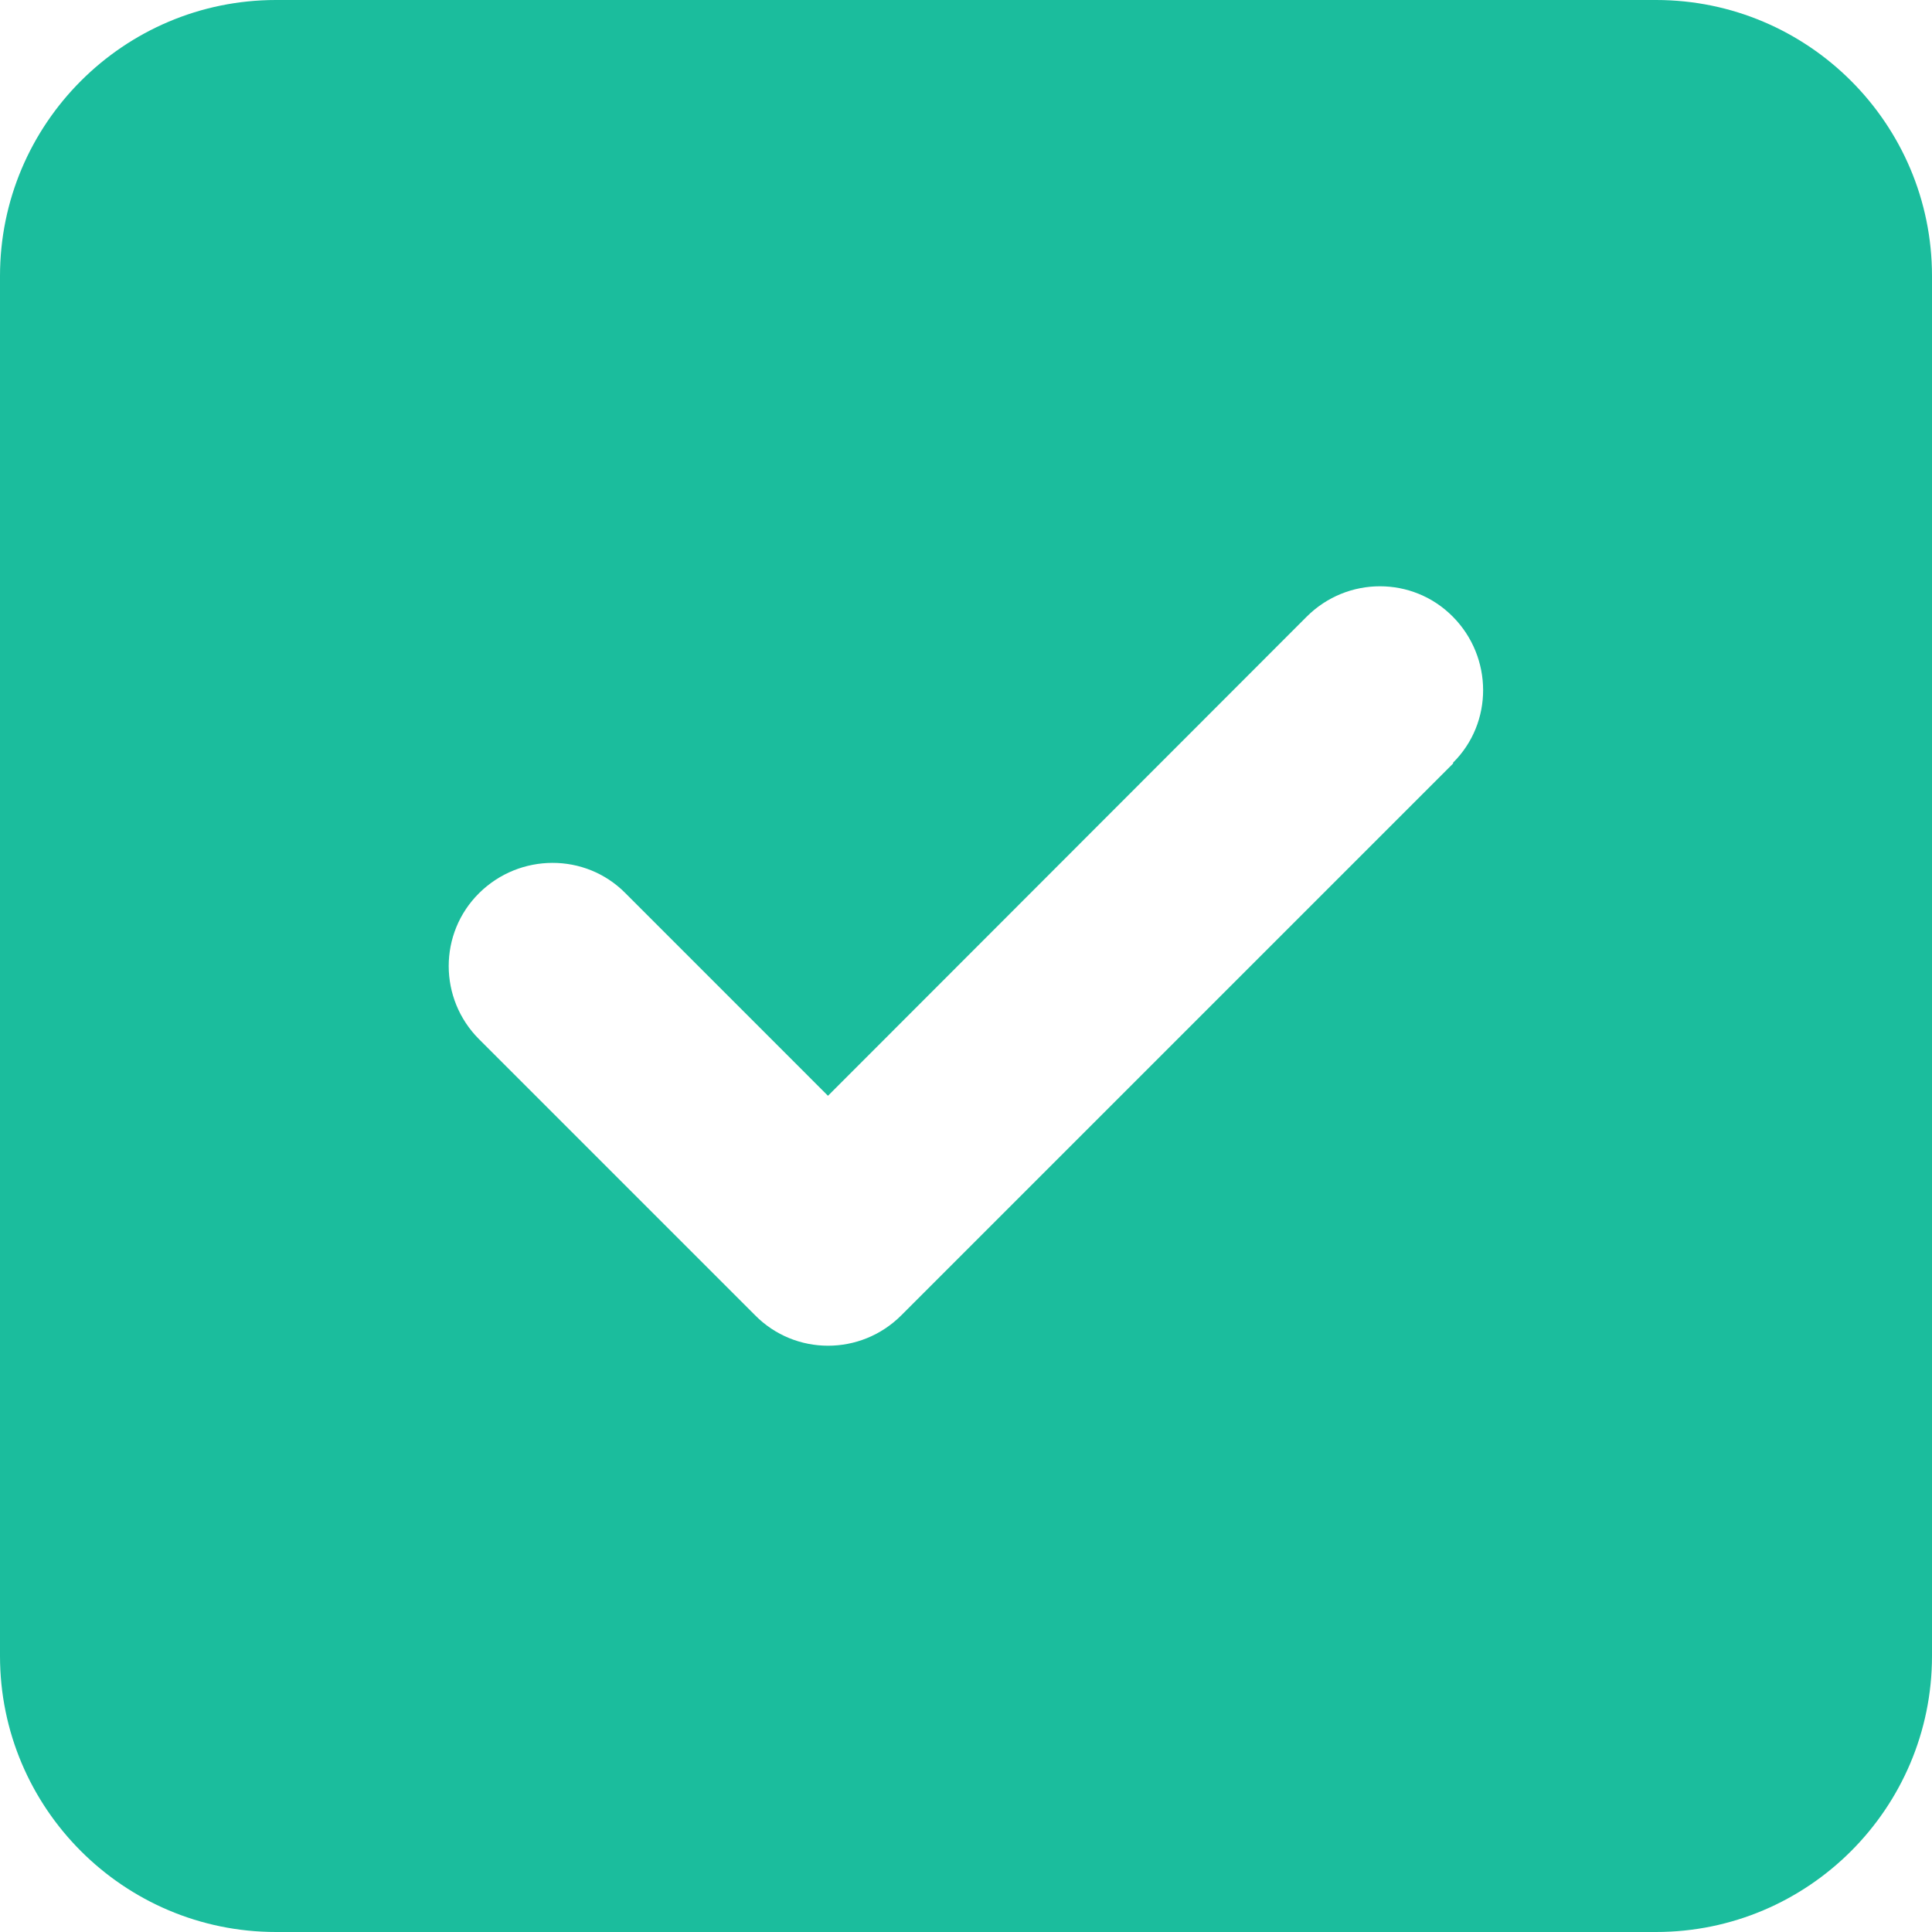
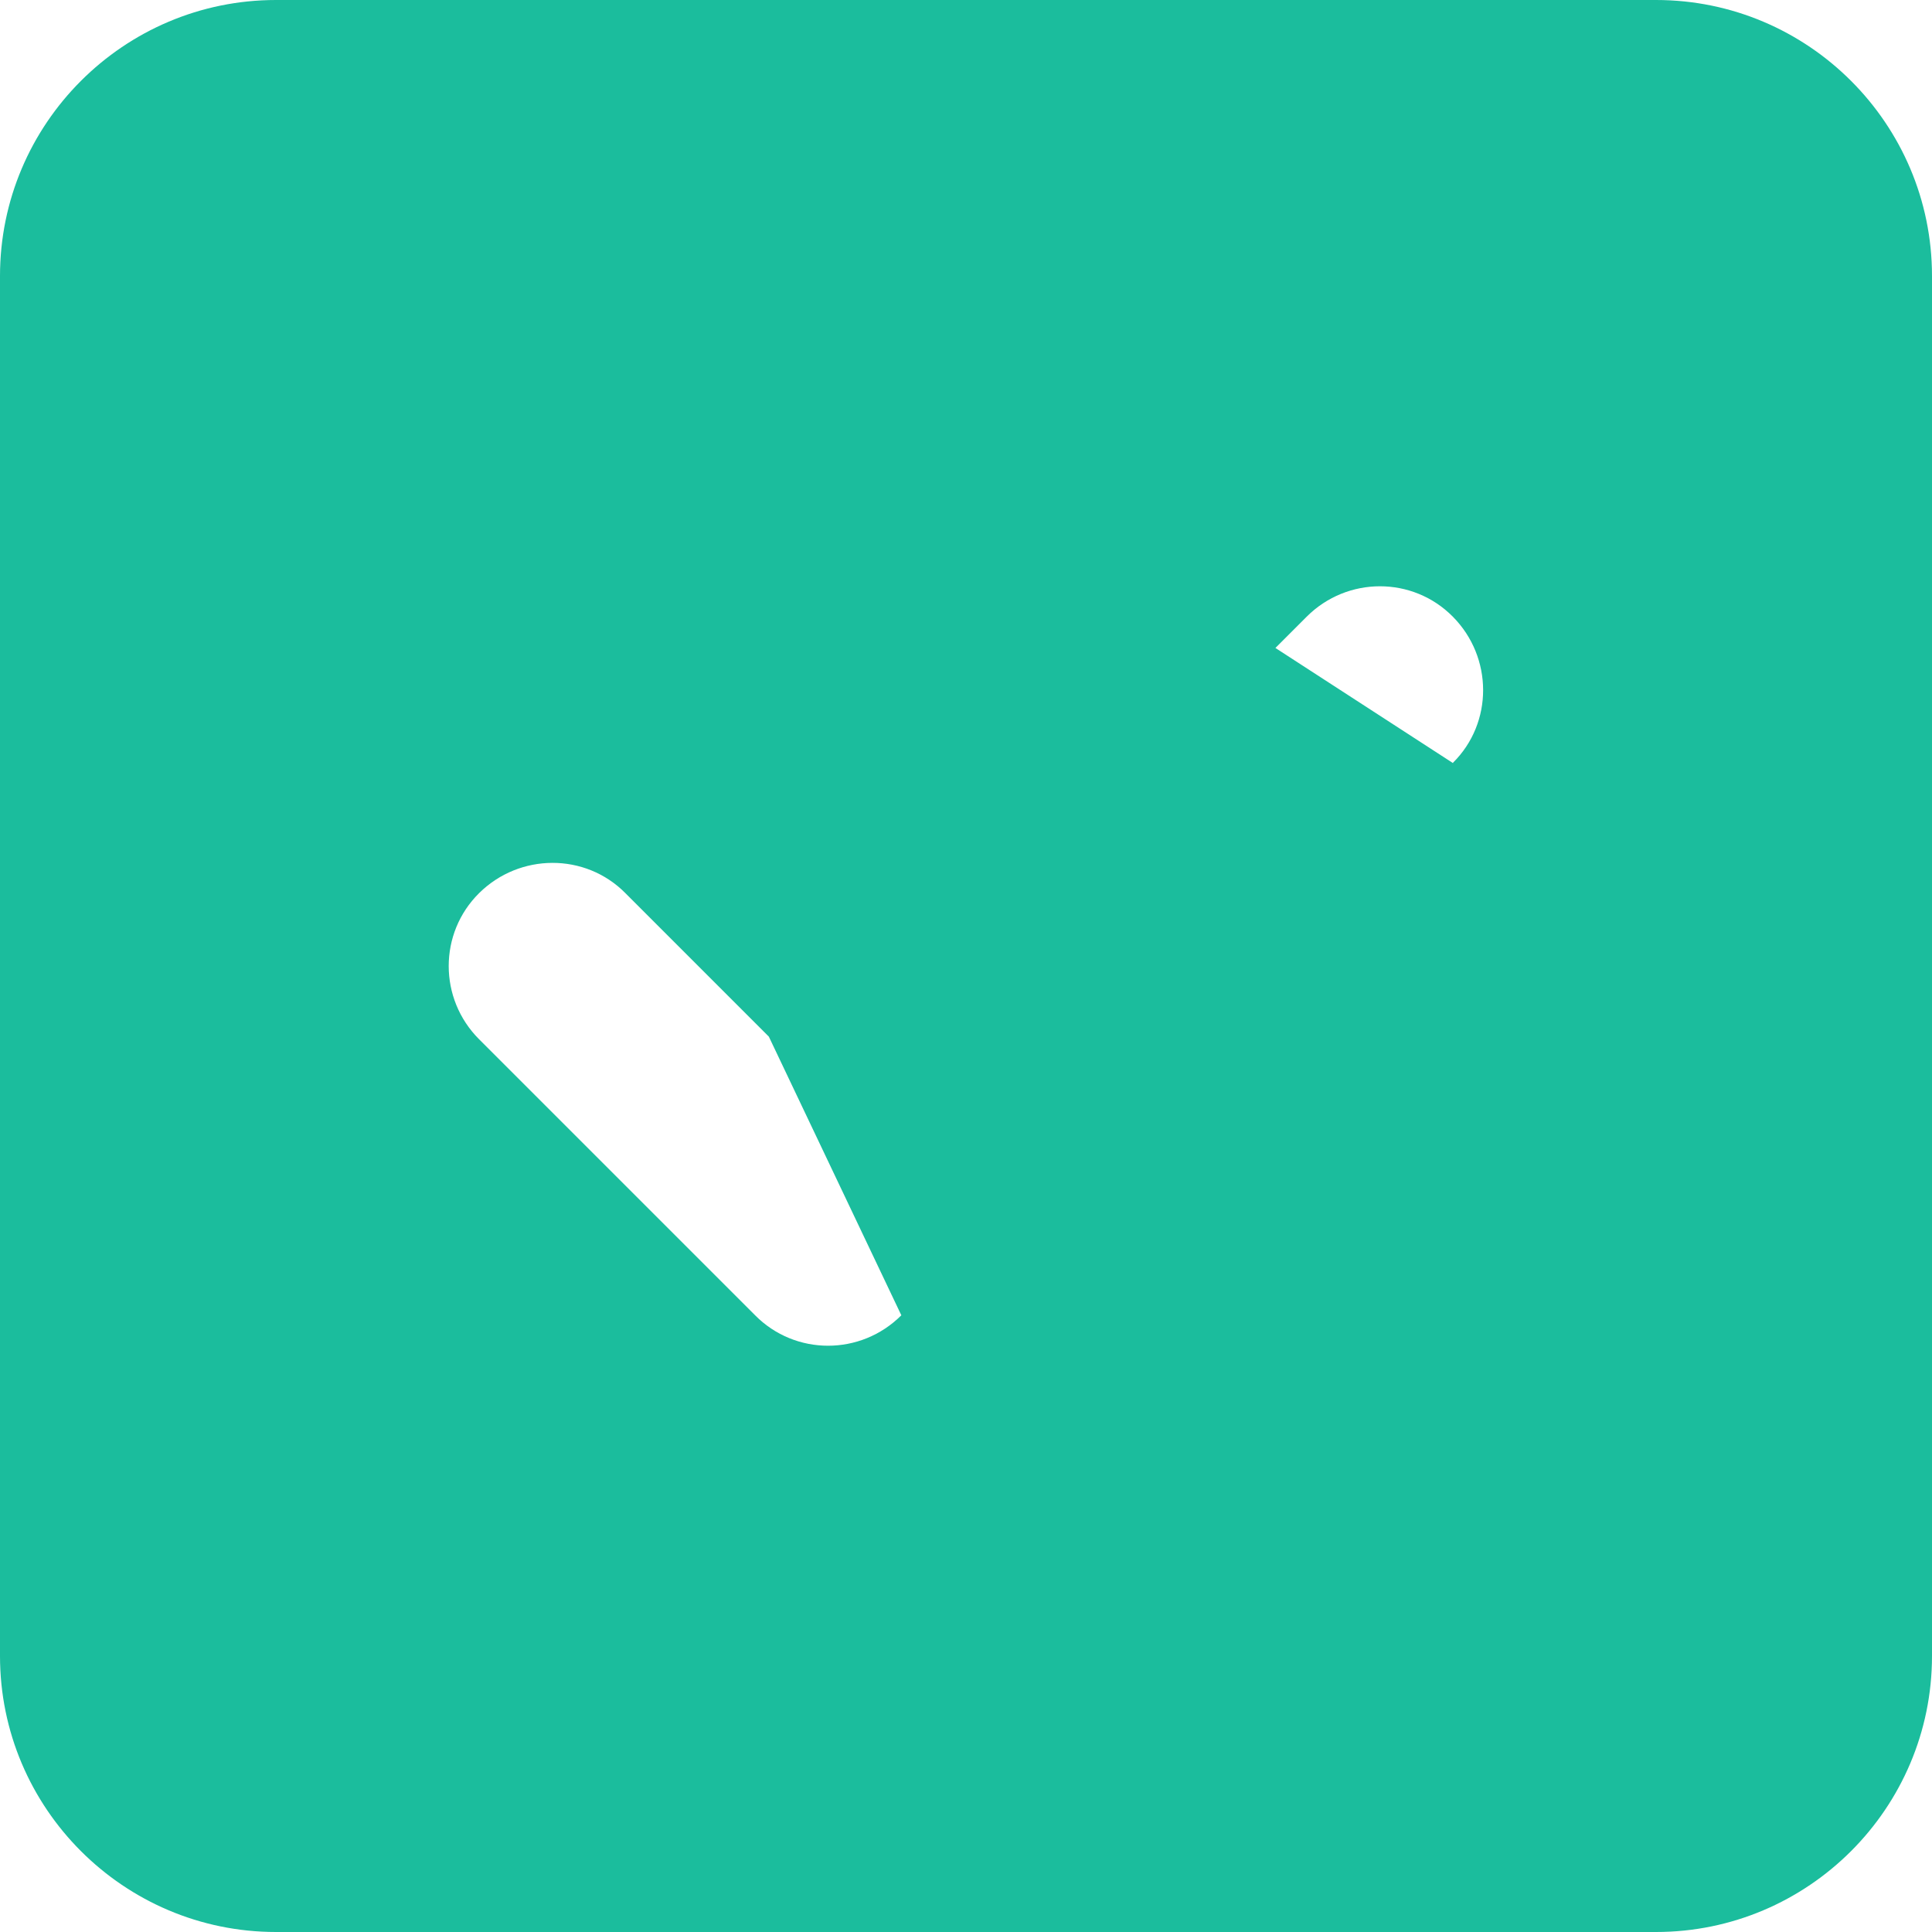
<svg xmlns="http://www.w3.org/2000/svg" width="34" height="34" viewBox="0 0 34 34" fill="none">
-   <path d="M4.857 0C2.178 0 0 2.178 0 4.857V29.143C0 31.822 2.178 34 4.857 34H29.143C31.822 34 34 31.822 34 29.143V4.857C34 2.178 31.822 0 29.143 0H4.857ZM25.576 13.433L15.862 23.147C15.148 23.861 13.995 23.861 13.289 23.147L8.432 18.29C7.718 17.577 7.718 16.423 8.432 15.717C9.145 15.012 10.299 15.004 11.005 15.717L14.571 19.284L22.995 10.853C23.709 10.139 24.863 10.139 25.568 10.853C26.274 11.566 26.282 12.72 25.568 13.425L25.576 13.433Z" fill="#1BBD9D" />
+   <path d="M4.857 0C2.178 0 0 2.178 0 4.857V29.143C0 31.822 2.178 34 4.857 34H29.143C31.822 34 34 31.822 34 29.143V4.857C34 2.178 31.822 0 29.143 0H4.857ZL15.862 23.147C15.148 23.861 13.995 23.861 13.289 23.147L8.432 18.29C7.718 17.577 7.718 16.423 8.432 15.717C9.145 15.012 10.299 15.004 11.005 15.717L14.571 19.284L22.995 10.853C23.709 10.139 24.863 10.139 25.568 10.853C26.274 11.566 26.282 12.72 25.568 13.425L25.576 13.433Z" fill="#1BBD9D" />
</svg>